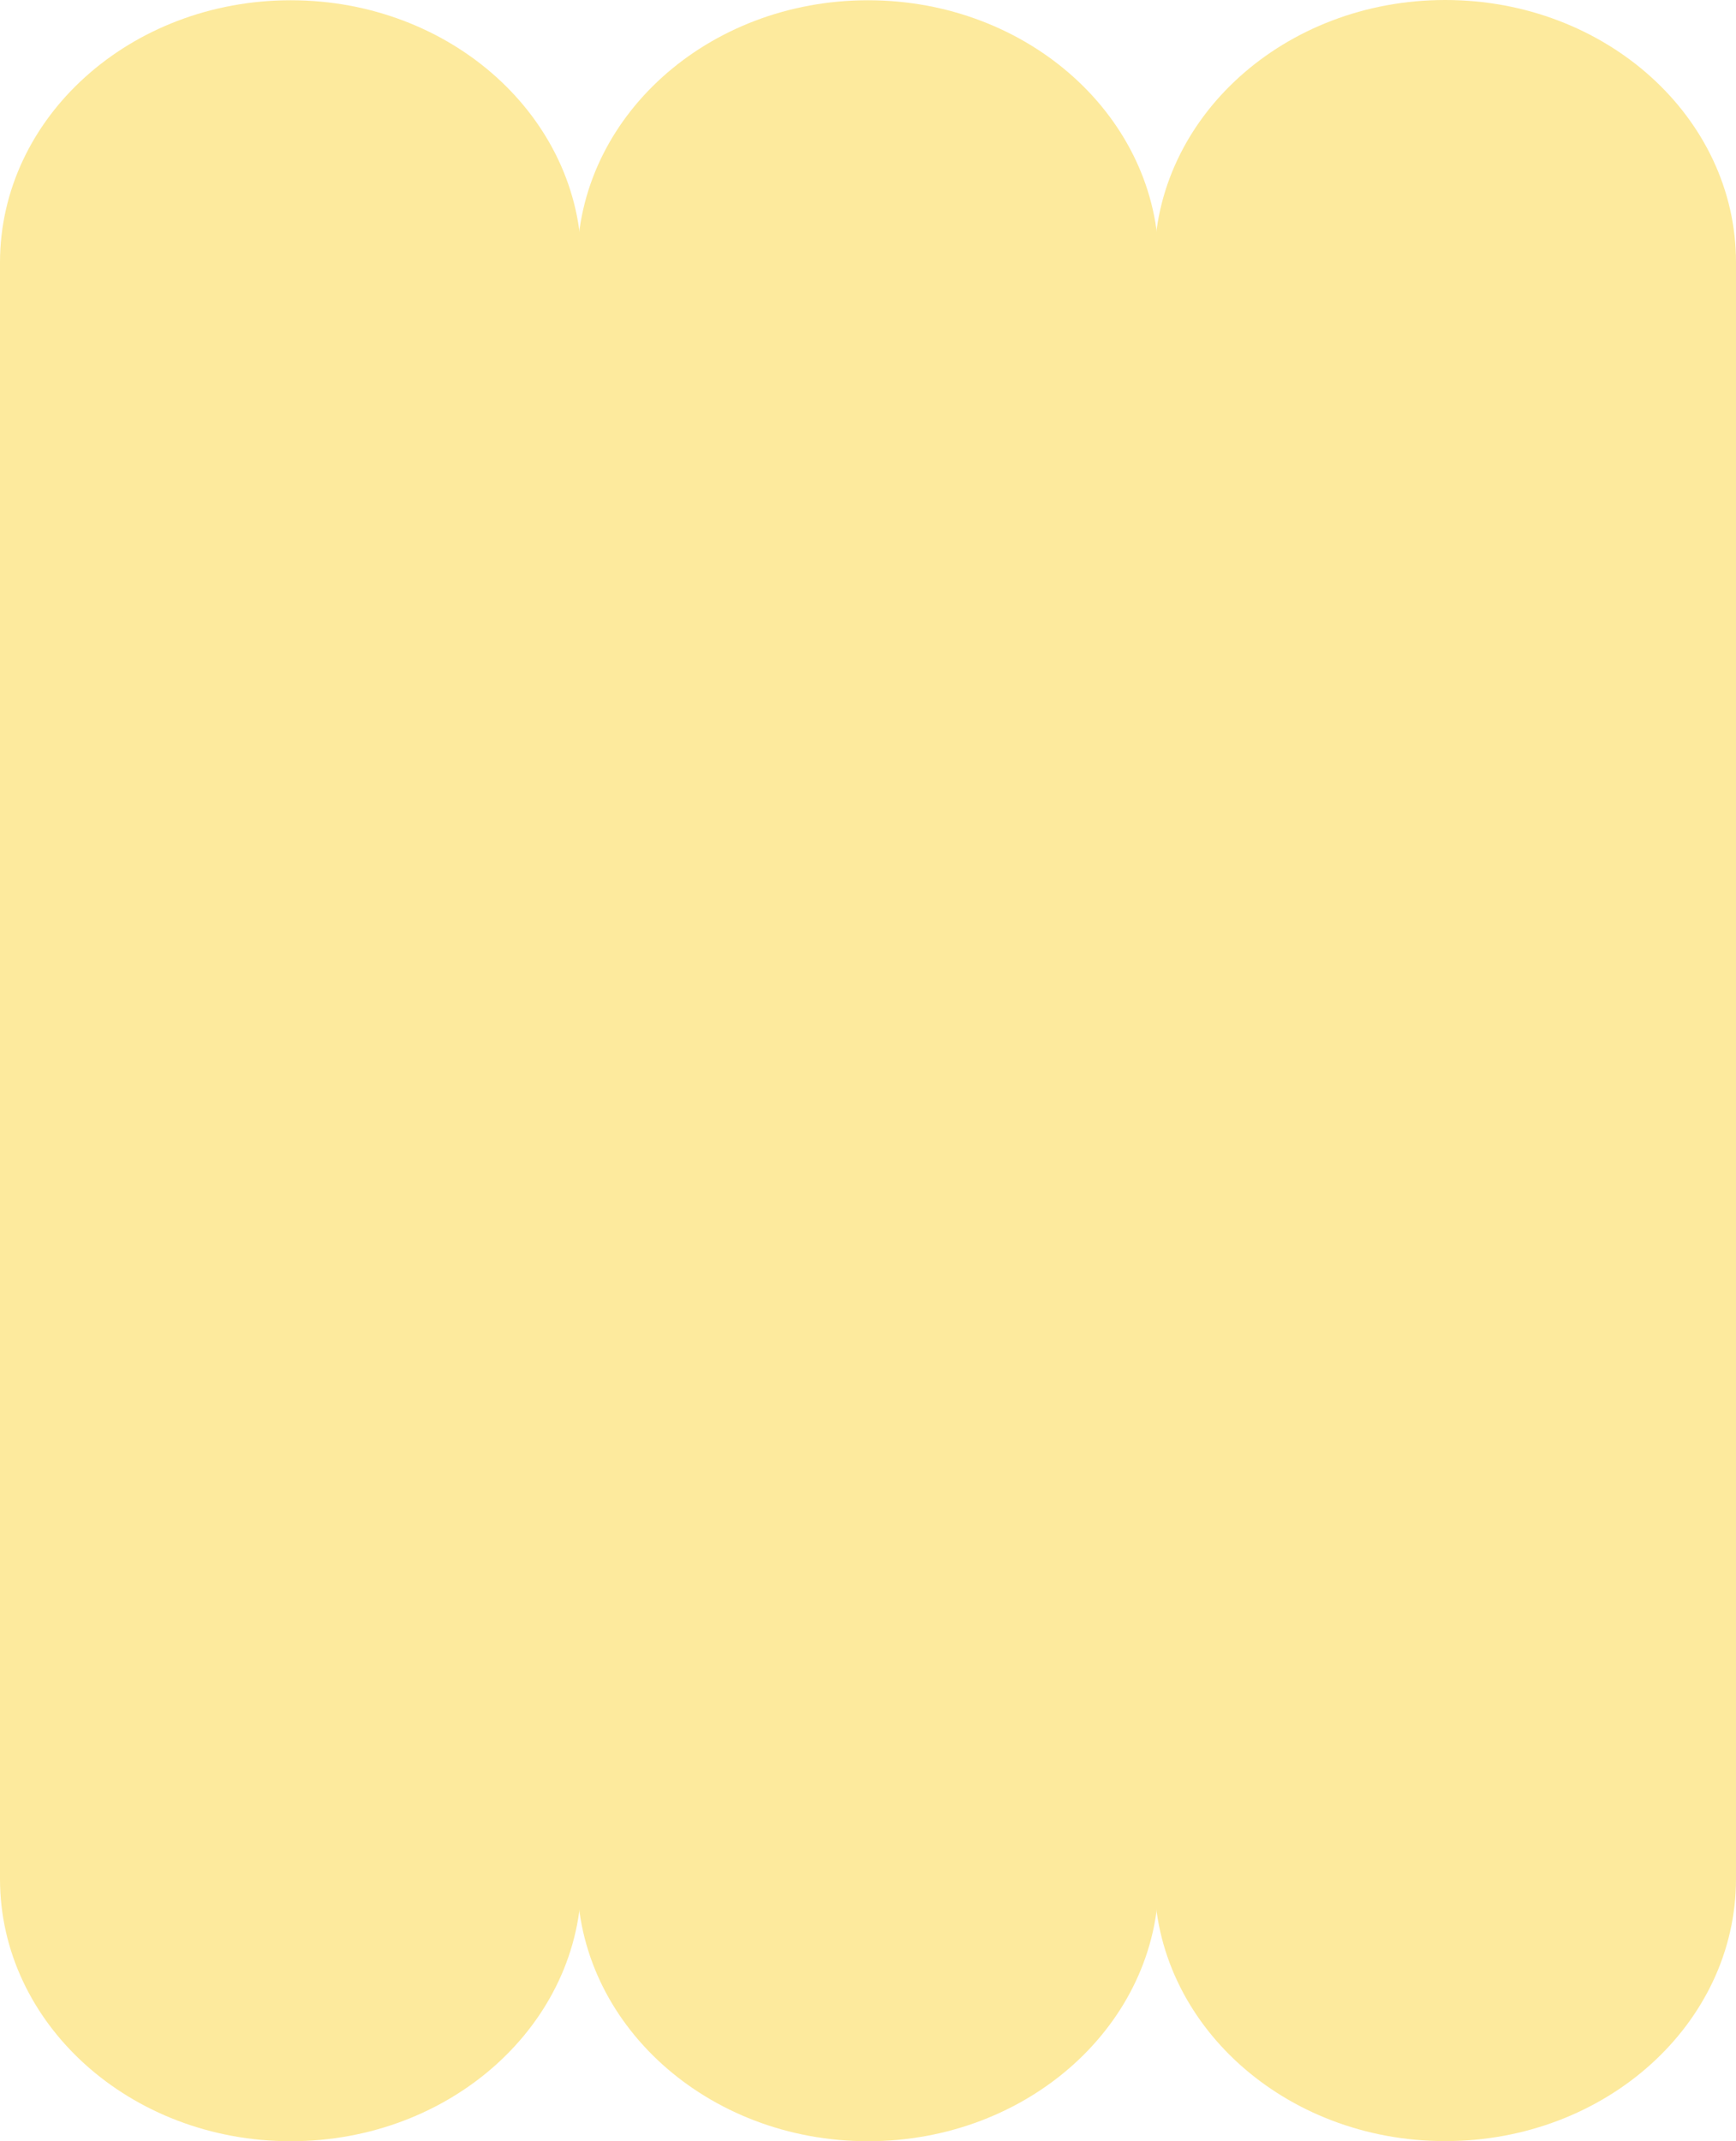
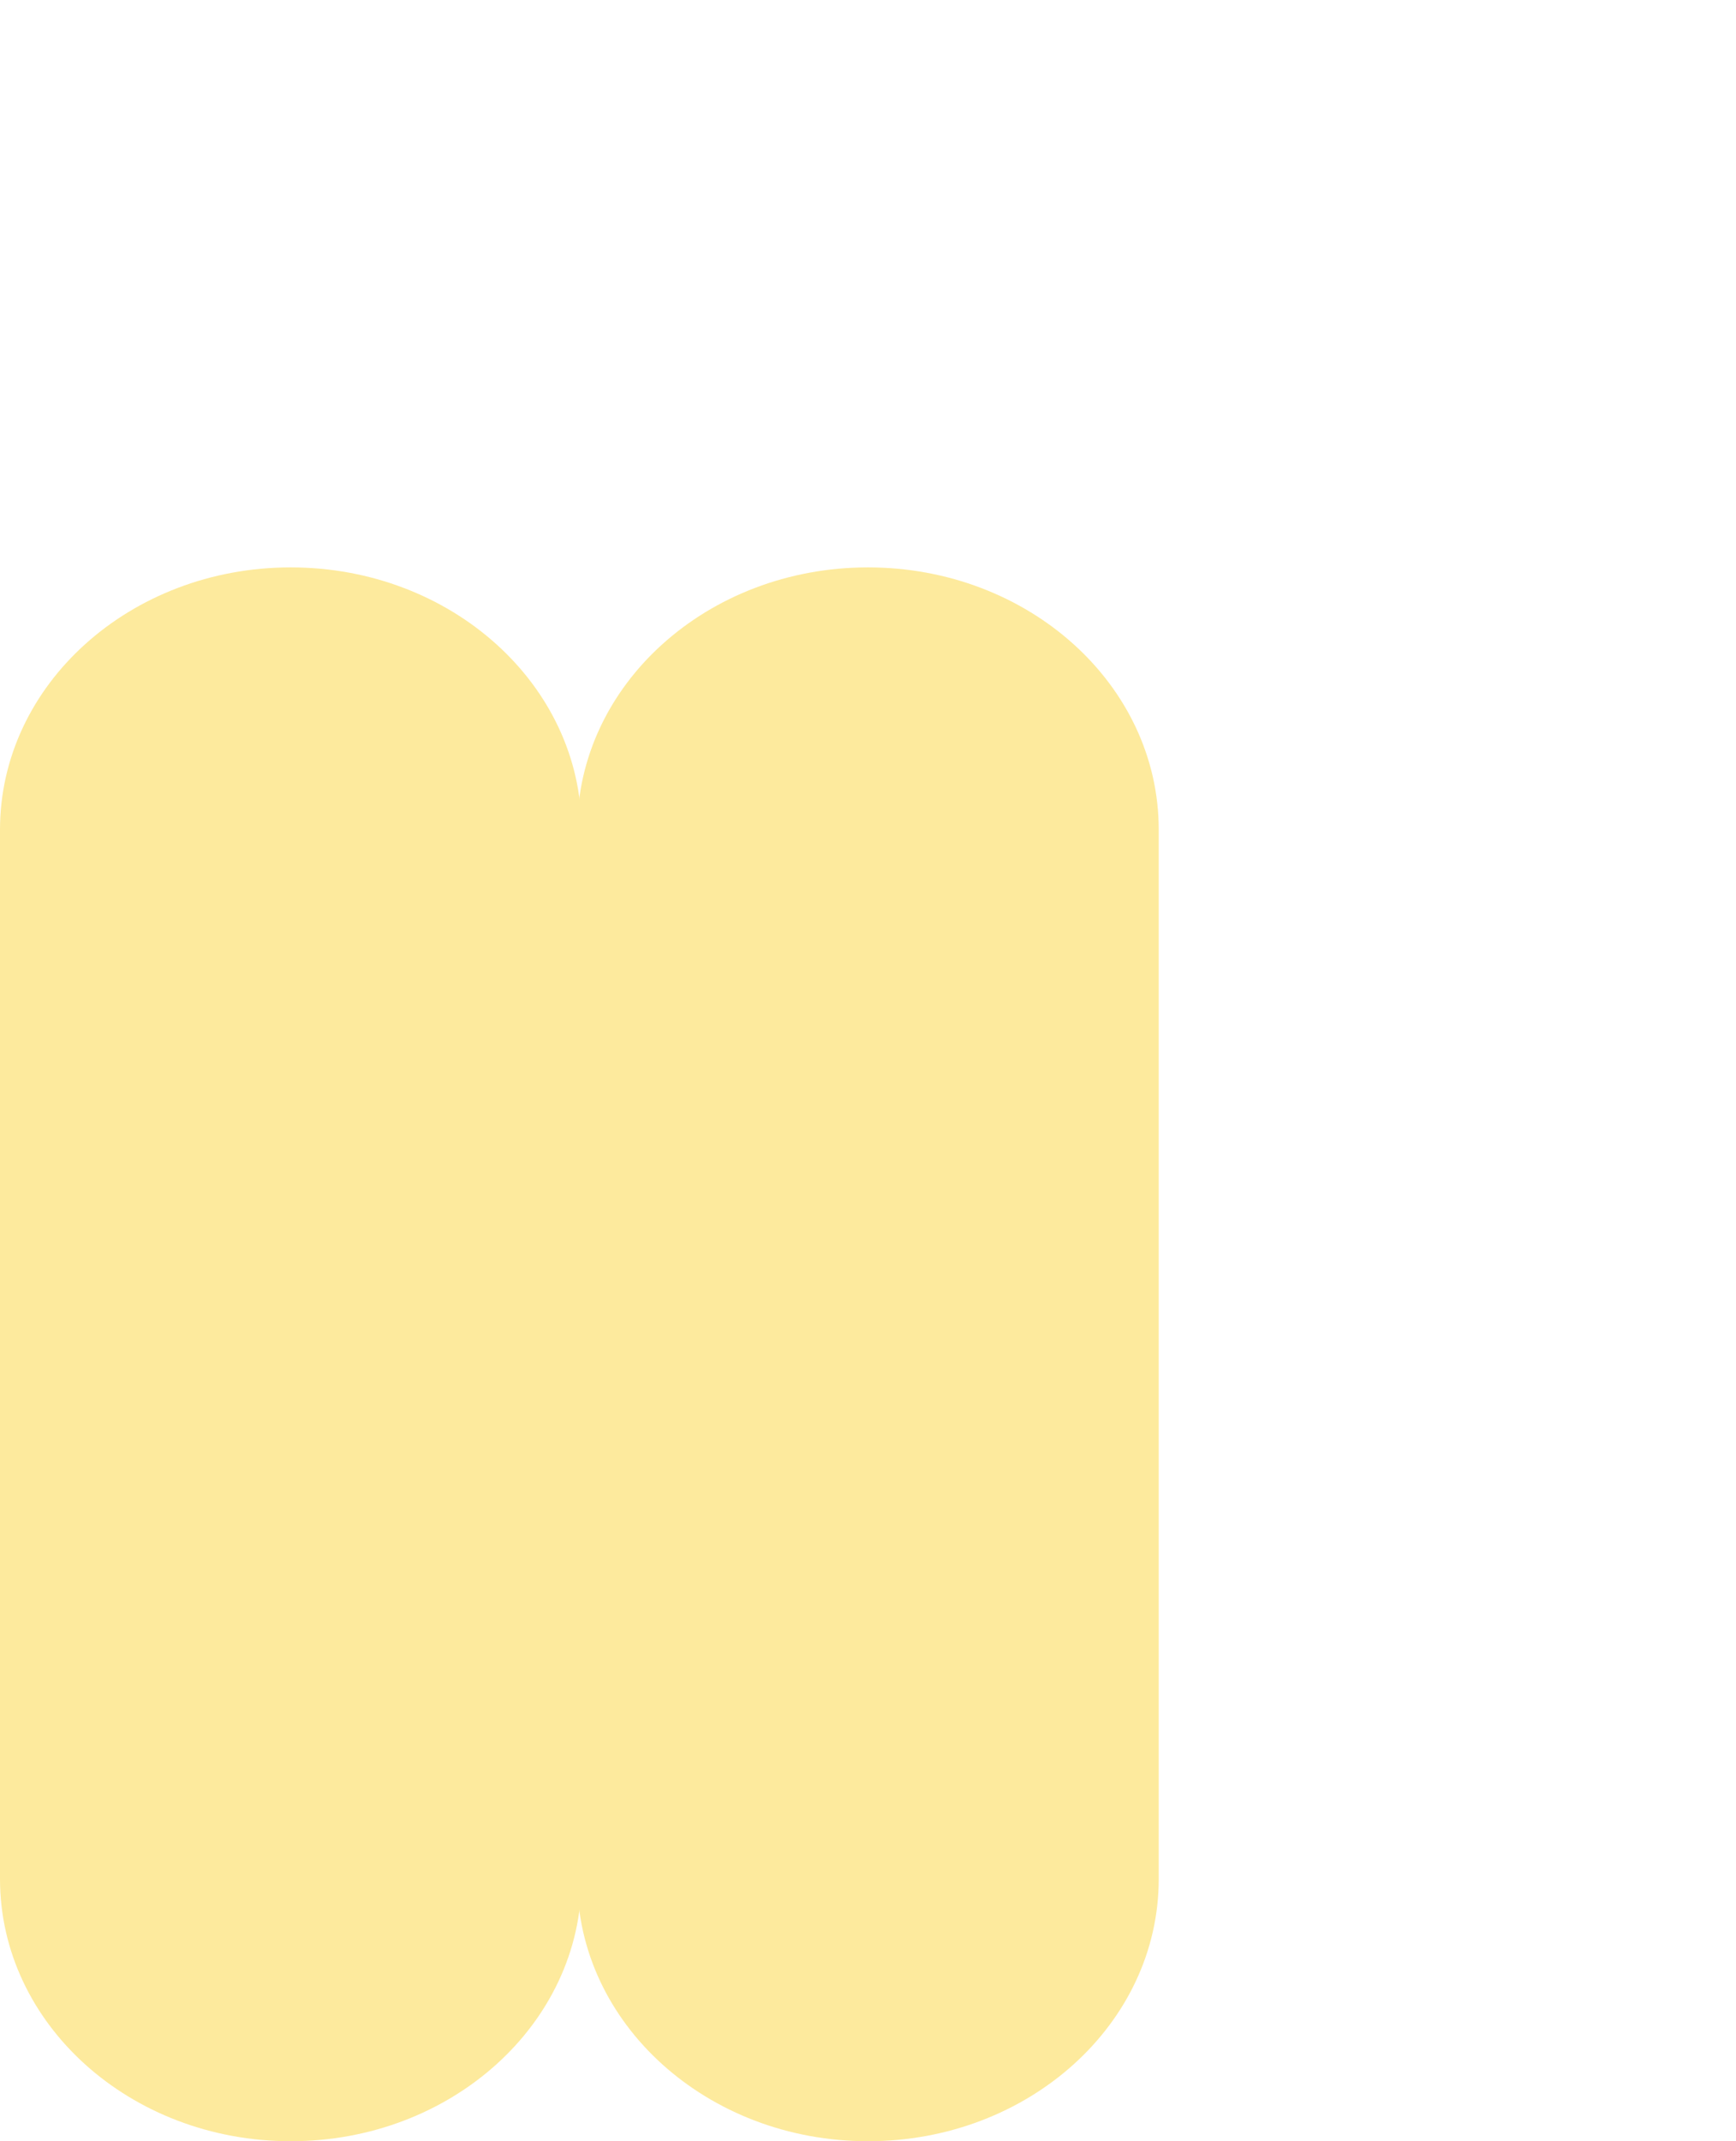
<svg xmlns="http://www.w3.org/2000/svg" width="300" height="370" viewBox="0 0 300 370" fill="none">
-   <path d="M50.244 272C22.481 272 -7.61647e-05 251.699 -7.47977e-05 226.677L-6.48929e-05 45.365C-6.35248e-05 20.321 22.505 0.043 50.244 0.043C78.007 0.043 100.487 20.343 100.487 45.365L100.487 226.677C100.487 251.721 77.983 272 50.244 272Z" fill="#FDEA9D" />
-   <path d="M149.997 272C122.234 272 99.754 251.699 99.754 226.677L99.754 45.365C99.754 20.321 122.258 0.043 149.997 0.043C177.76 0.043 200.241 20.343 200.241 45.365L200.241 226.677C200.241 251.721 177.736 272 149.997 272Z" fill="#FDEA9D" />
-   <path d="M249.756 2.19727e-06L249.732 2.19622e-06C221.984 9.83278e-07 199.489 20.291 199.489 45.322L199.489 226.657C199.489 251.688 221.983 271.979 249.732 271.979L249.756 271.979C277.505 271.979 300 251.688 300 226.657L300 45.322C300 20.291 277.505 3.41022e-06 249.756 2.19727e-06Z" fill="#FDEA9D" />
  <path d="M50.244 370C22.481 370 -7.61673e-05 349.699 -7.48001e-05 324.677L-6.48934e-05 143.365C-6.3525e-05 118.321 22.505 98.043 50.244 98.043C78.007 98.043 100.487 118.343 100.487 143.365L100.487 324.677C100.487 349.721 77.983 370 50.244 370Z" fill="#FDEA9D" />
  <path d="M149.997 370C122.234 370 99.754 349.699 99.754 324.677L99.754 143.365C99.754 118.321 122.258 98.043 149.997 98.043C177.76 98.043 200.241 118.343 200.241 143.365L200.241 324.677C200.241 349.721 177.736 370 149.997 370Z" fill="#FDEA9D" />
-   <path d="M249.756 98L249.732 98C221.984 98 199.489 118.292 199.489 143.323L199.489 324.657C199.489 349.688 221.983 369.979 249.732 369.979L249.756 369.979C277.505 369.979 300 349.688 300 324.657L300 143.323C300 118.292 277.505 98 249.756 98Z" fill="#FDEA9D" />
</svg>